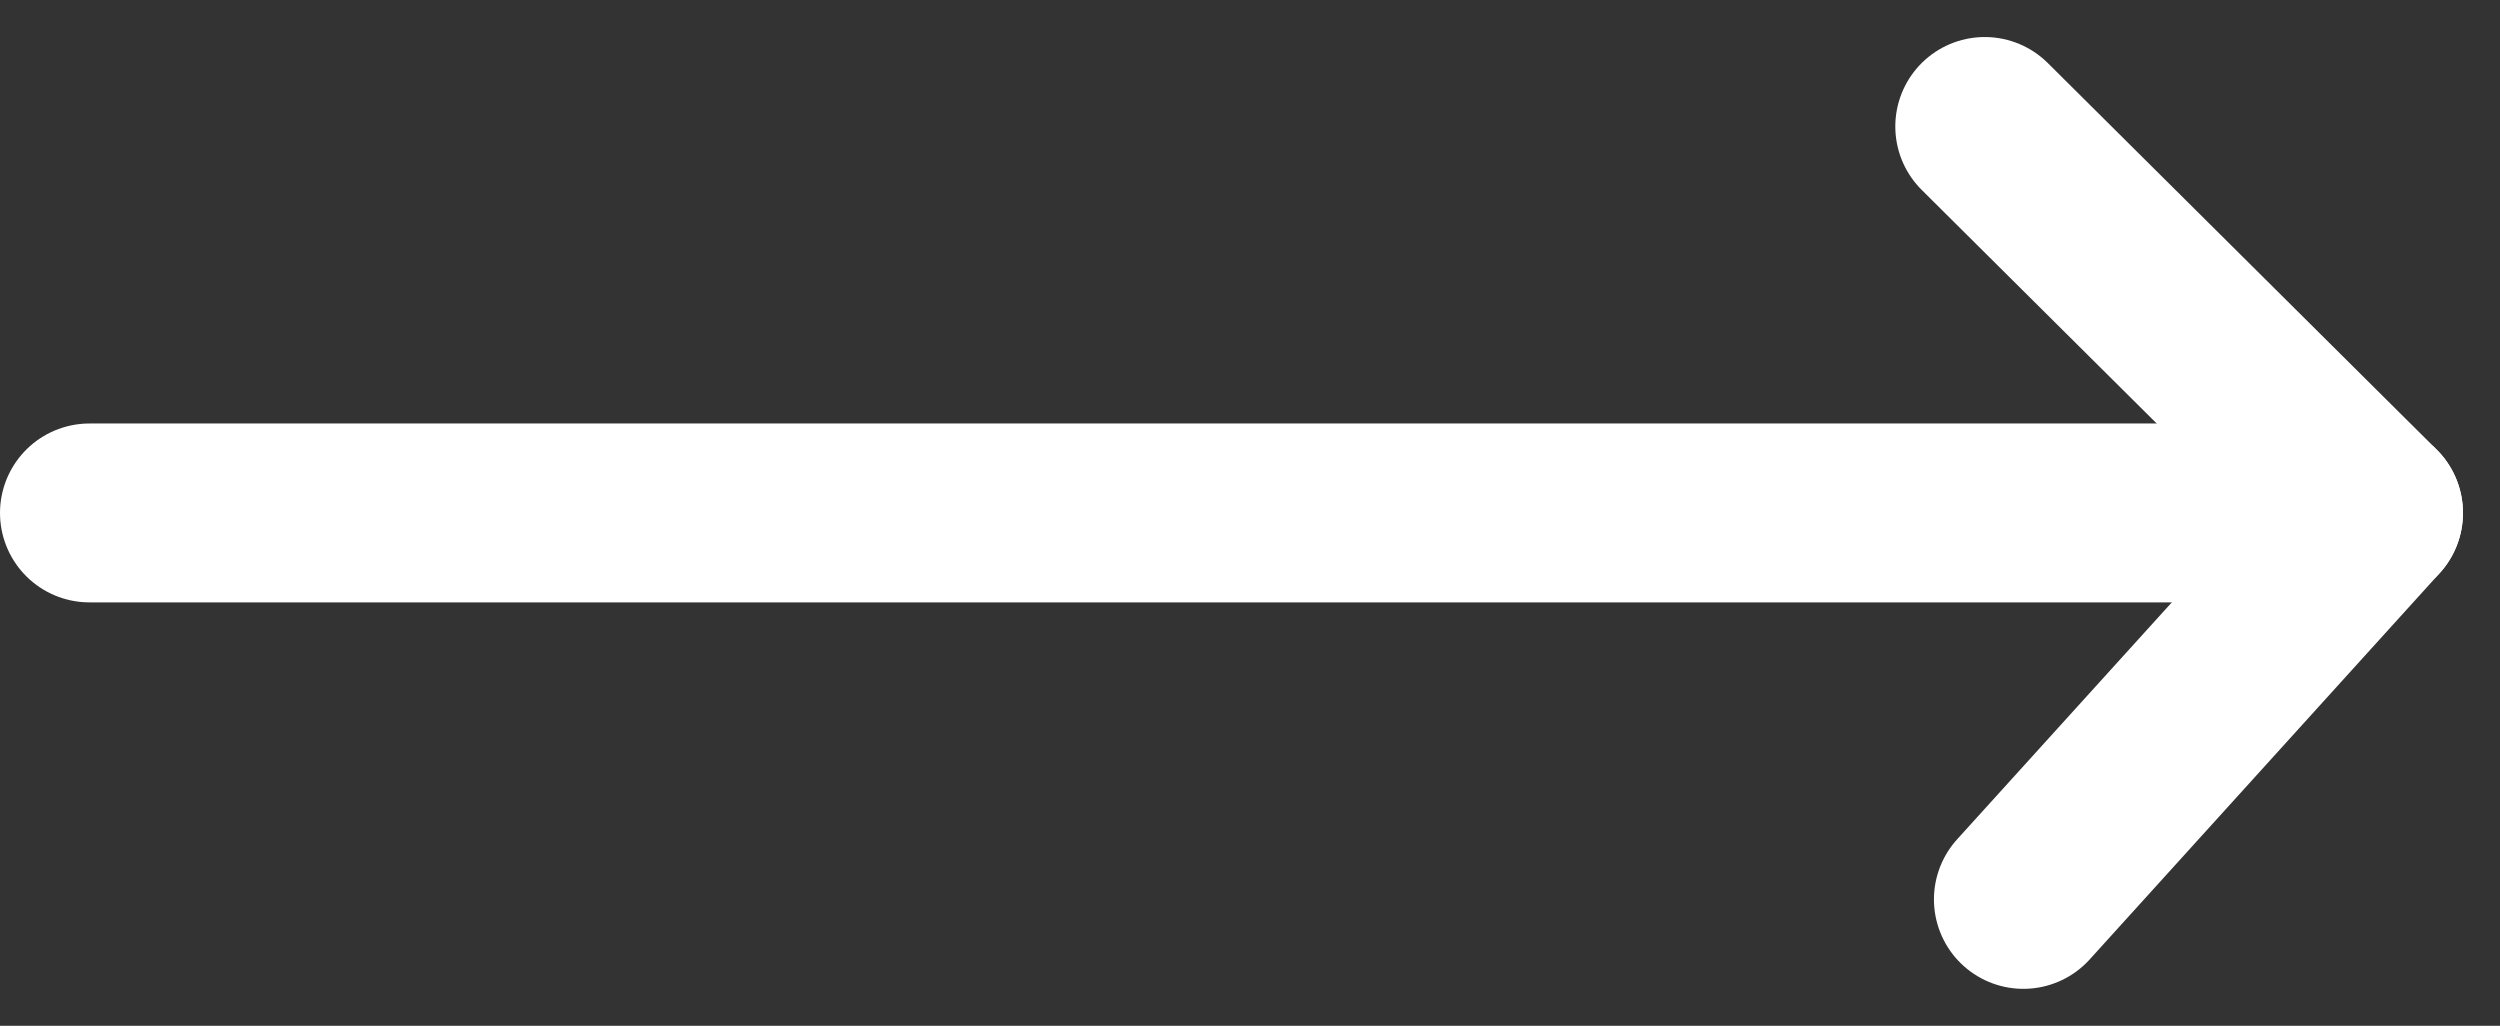
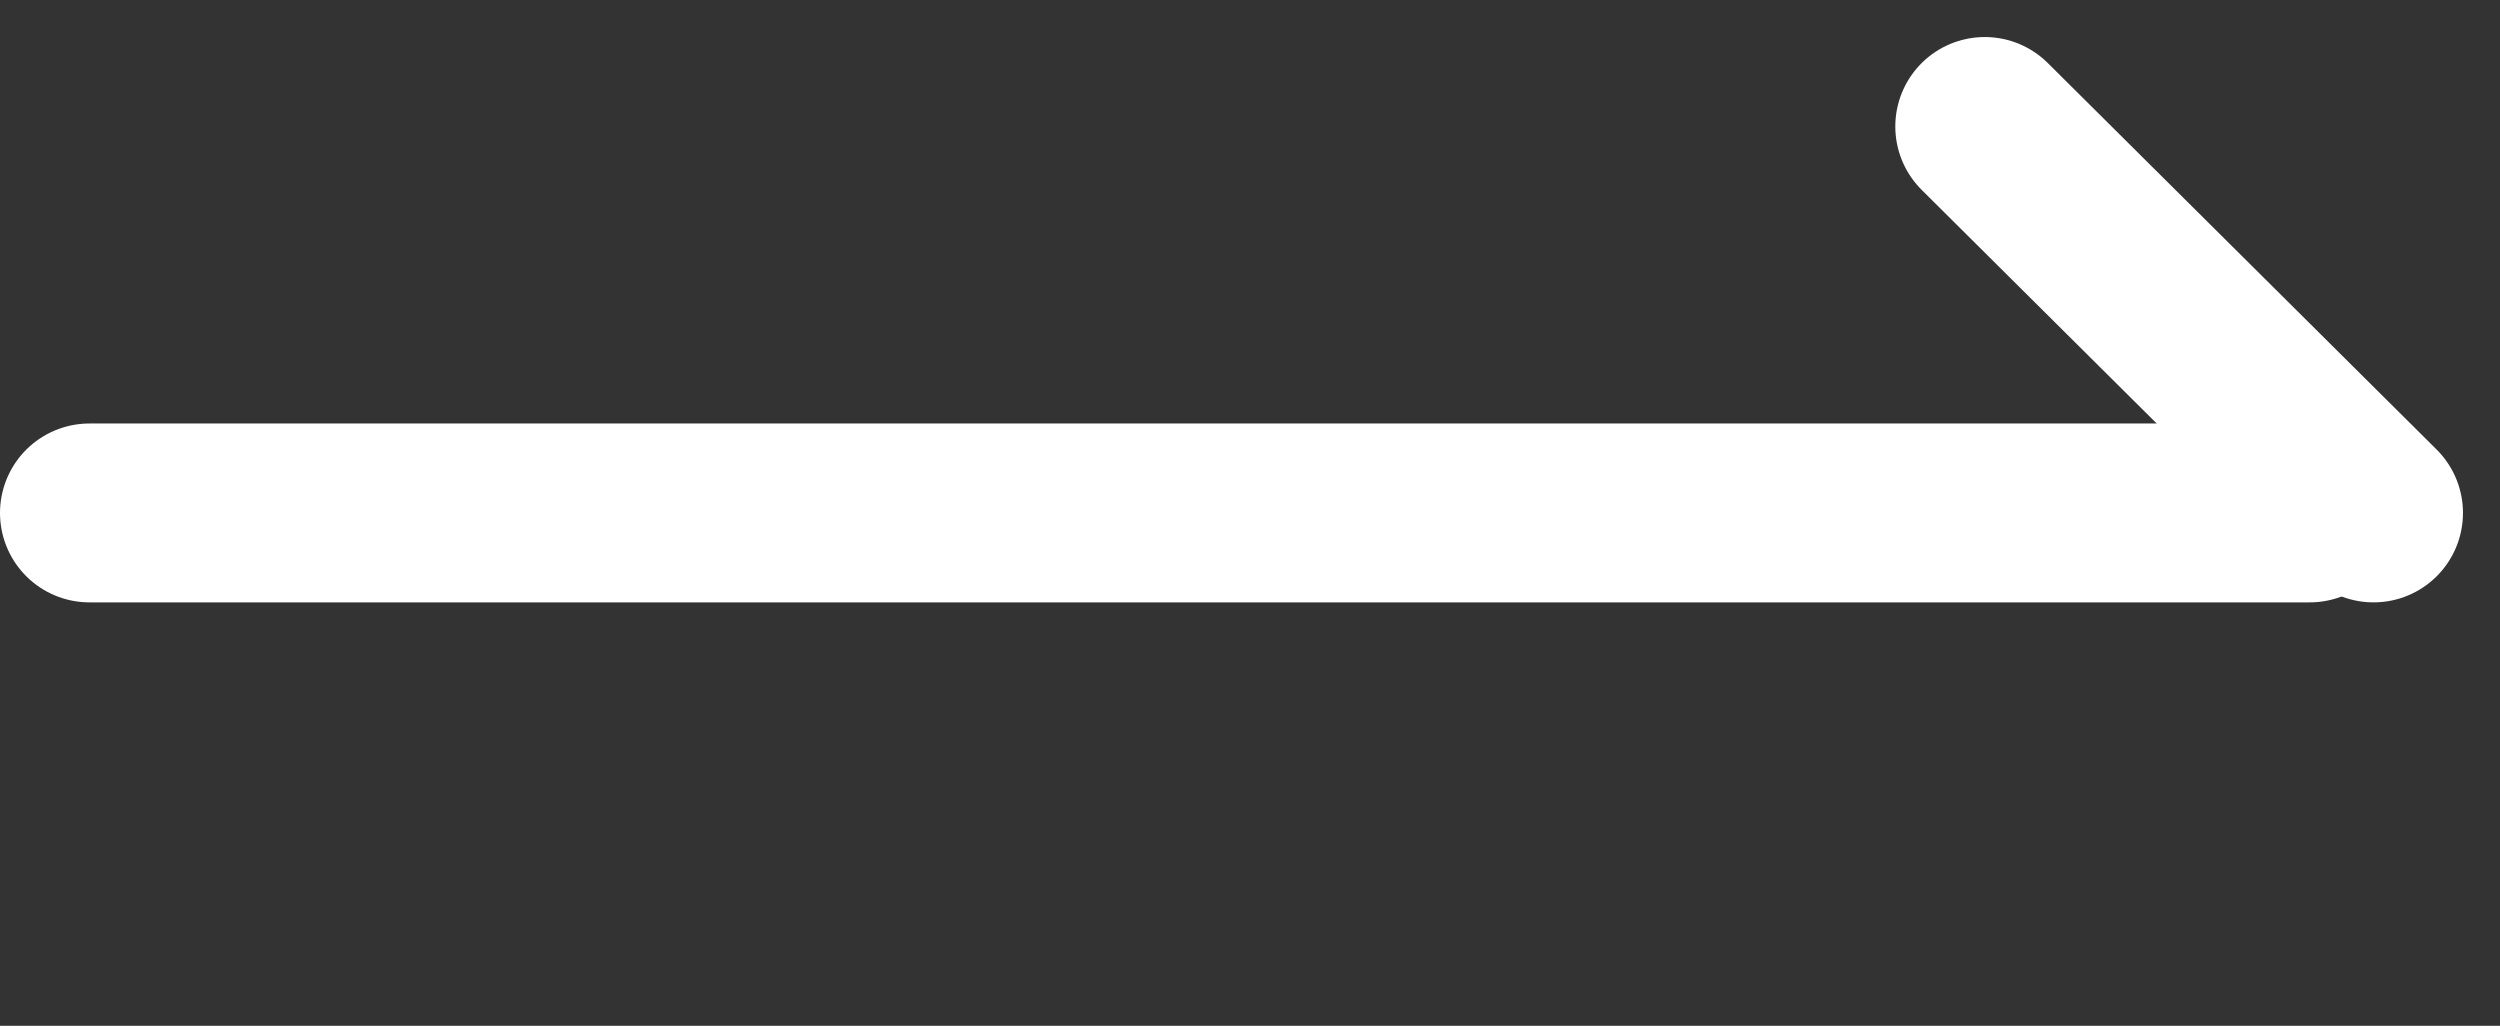
<svg xmlns="http://www.w3.org/2000/svg" width="27.952" height="11.469" viewBox="0 0 27.952 11.469">
  <rect x="0" y="0" width="27.952" height="11.469" fill="#333333" stroke="none" />
  <g id="Group_583" data-name="Group 583" transform="translate(1 1.414)">
    <line id="Line_1" data-name="Line 1" x2="24.824" transform="translate(0 4.321)" fill="none" stroke="#fff" stroke-linecap="round" stroke-width="2" />
    <line id="Line_2" data-name="Line 2" x2="4.347" y2="4.321" transform="translate(21.191 0)" fill="none" stroke="#fff" stroke-linecap="round" stroke-width="2" />
-     <line id="Line_3" data-name="Line 3" x1="3.915" y2="4.321" transform="translate(21.623 4.321)" fill="none" stroke="#fff" stroke-linecap="round" stroke-width="2" />
  </g>
</svg>